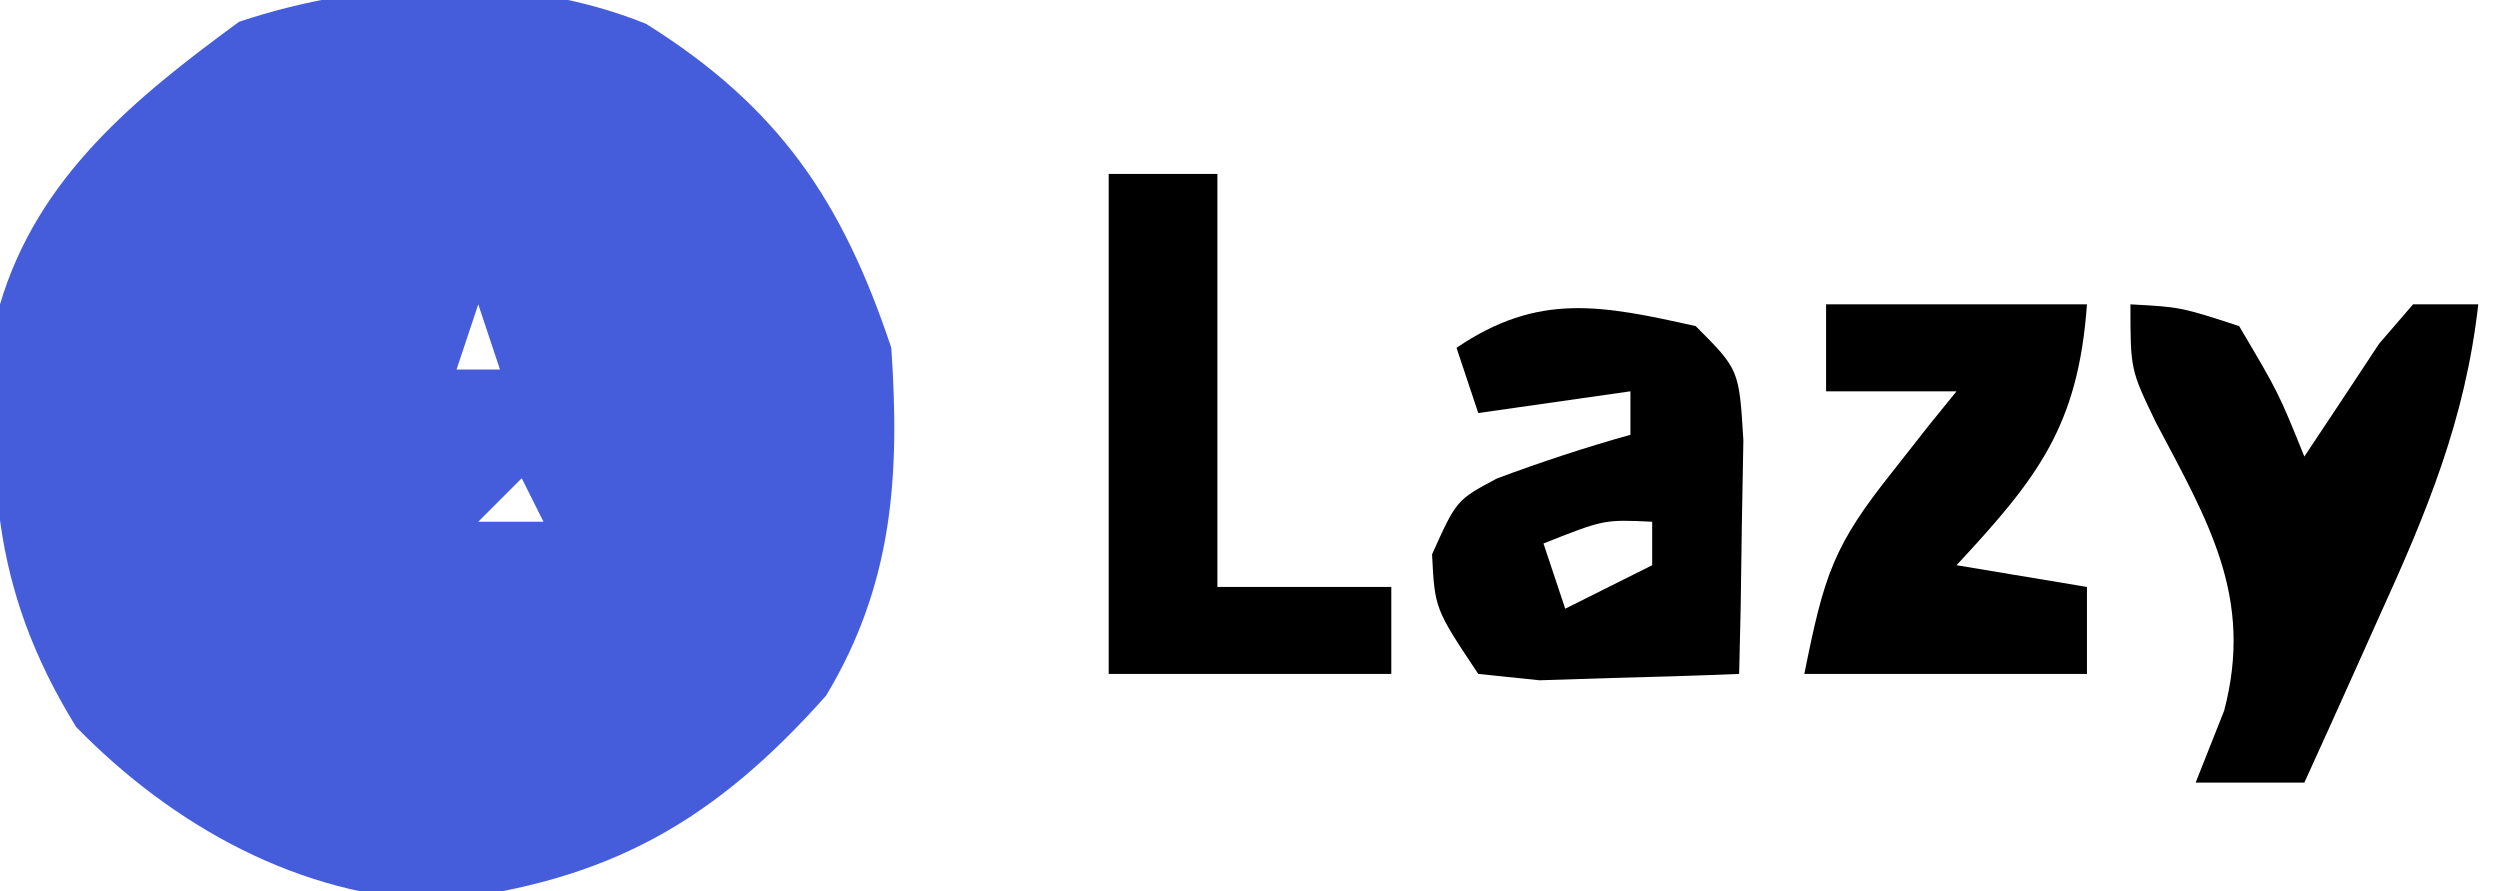
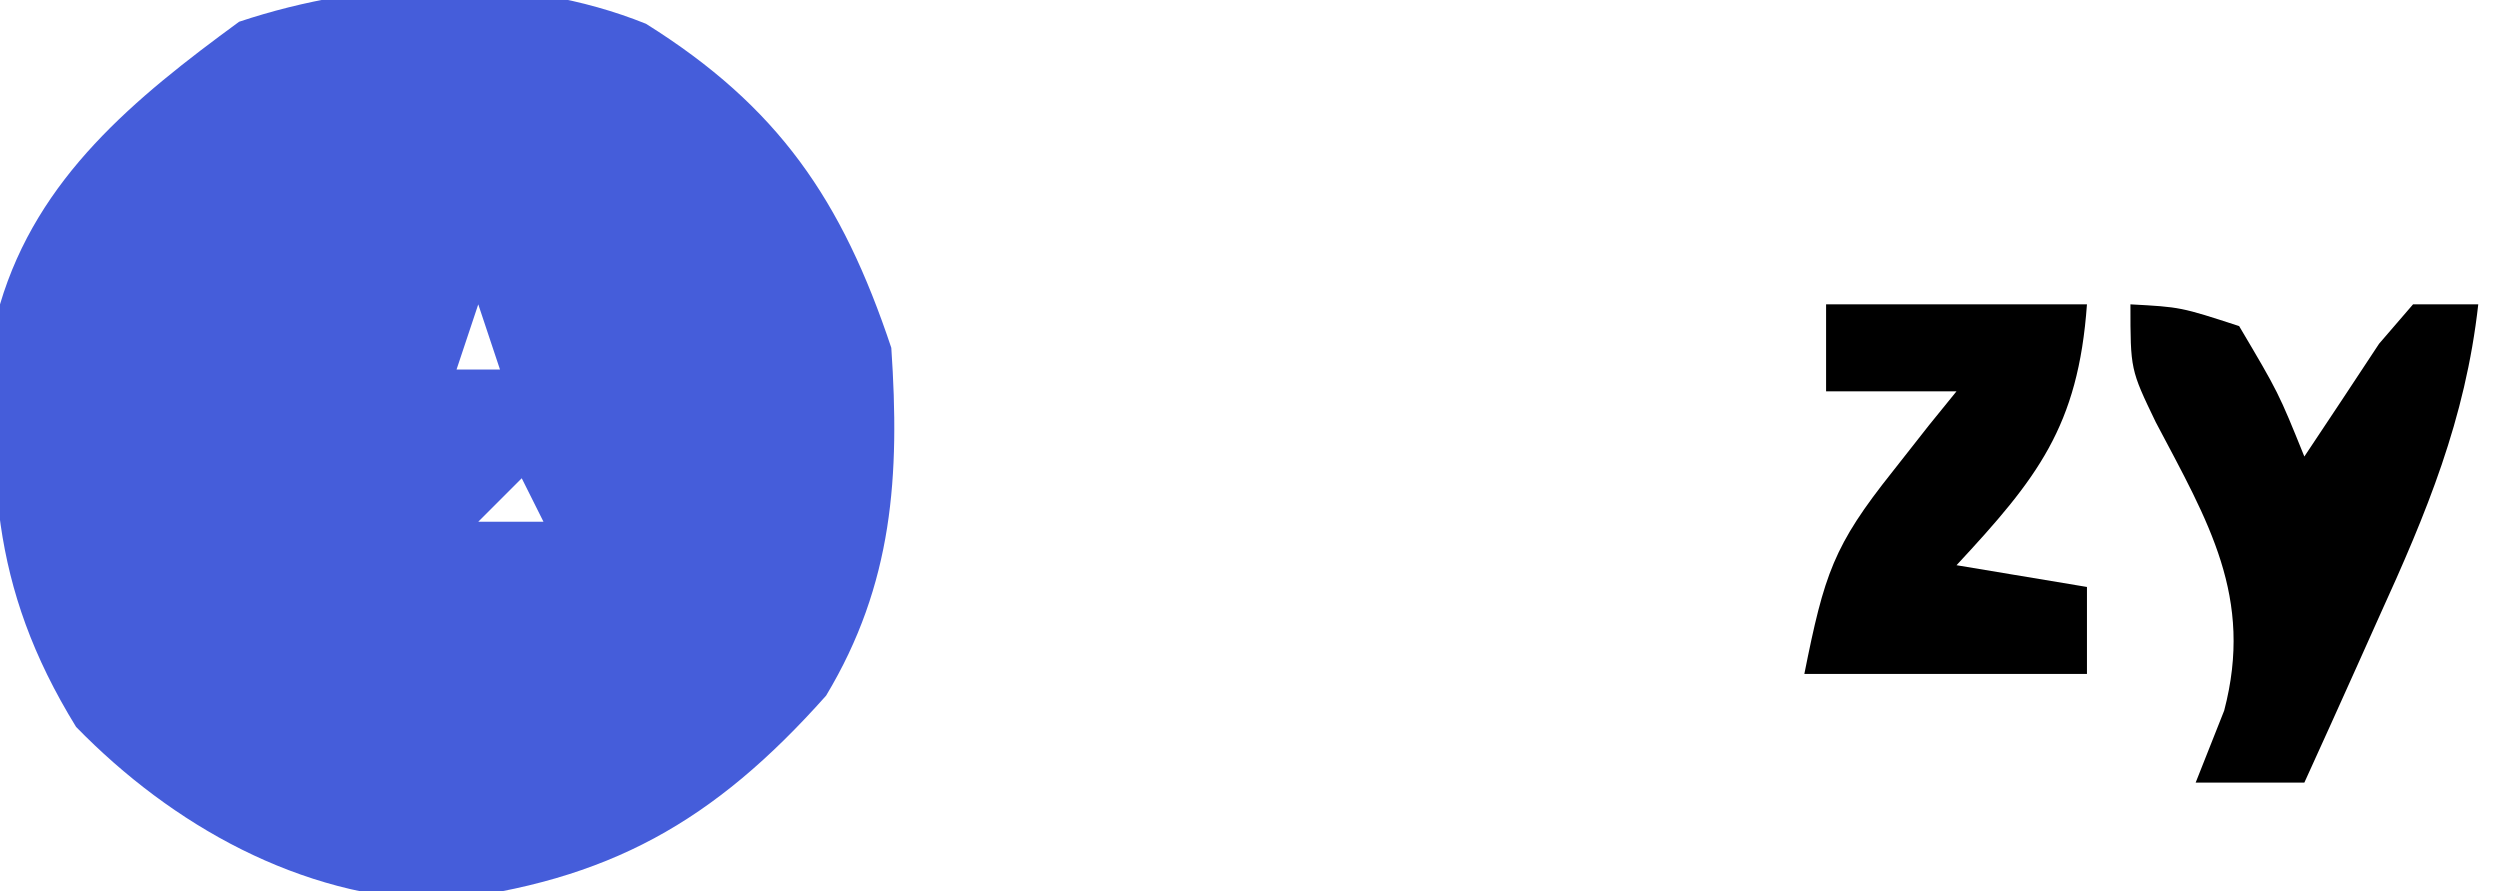
<svg xmlns="http://www.w3.org/2000/svg" width="115" height="41">
  <path d="M0 0 C6.088 3.809 9.02 8.11 11.285 14.906 C11.683 20.781 11.372 25.768 8.285 30.906 C3.108 36.723 -1.718 39.44 -9.465 40.344 C-15.922 40.17 -21.785 36.885 -26.215 32.344 C-30.224 25.828 -30.296 20.531 -29.715 12.906 C-27.985 7.069 -23.525 3.426 -18.715 -0.094 C-12.786 -2.07 -5.844 -2.354 0 0 Z M-7.715 12.906 C-8.045 13.896 -8.375 14.886 -8.715 15.906 C-8.055 15.906 -7.395 15.906 -6.715 15.906 C-7.045 14.916 -7.375 13.926 -7.715 12.906 Z M-14.715 14.906 C-13.715 16.906 -13.715 16.906 -13.715 16.906 Z M-6.715 16.906 C-5.715 18.906 -5.715 18.906 -5.715 18.906 Z M-3.715 20.906 C0.285 21.906 0.285 21.906 0.285 21.906 Z M-5.715 20.906 C-6.375 21.566 -7.035 22.226 -7.715 22.906 C-6.725 22.906 -5.735 22.906 -4.715 22.906 C-5.045 22.246 -5.375 21.586 -5.715 20.906 Z M-12.715 22.906 C-11.715 24.906 -11.715 24.906 -11.715 24.906 Z M1.285 22.906 C2.285 25.906 2.285 25.906 2.285 25.906 Z M-11.715 26.906 C-10.715 28.906 -10.715 28.906 -10.715 28.906 Z " fill="#455DDA" transform="translate(29.715,1.094)" />
-   <path d="M0 0 C2 2 2 2 2.195 5.258 C2.161 7.172 2.161 7.172 2.125 9.125 C2.107 10.406 2.089 11.688 2.07 13.008 C2.047 13.995 2.024 14.983 2 16 C0.042 16.081 -1.916 16.139 -3.875 16.188 C-5.511 16.24 -5.511 16.24 -7.18 16.293 C-8.11 16.196 -9.041 16.1 -10 16 C-12 13 -12 13 -12.125 10.5 C-11 8 -11 8 -9.145 7.012 C-7.113 6.253 -5.088 5.585 -3 5 C-3 4.34 -3 3.68 -3 3 C-5.31 3.33 -7.62 3.66 -10 4 C-10.33 3.01 -10.66 2.02 -11 1 C-7.231 -1.563 -4.318 -0.96 0 0 Z M-7 10 C-6.67 10.99 -6.34 11.98 -6 13 C-4.68 12.34 -3.36 11.68 -2 11 C-2 10.34 -2 9.68 -2 9 C-4.211 8.895 -4.211 8.895 -7 10 Z " fill="#000000" transform="translate(78,15)" />
  <path d="M0 0 C2.312 0.125 2.312 0.125 5 1 C6.812 4.062 6.812 4.062 8 7 C9.151 5.274 10.298 3.546 11.438 1.812 C11.953 1.214 12.469 0.616 13 0 C13.99 0 14.98 0 16 0 C15.406 5.3 13.626 9.581 11.438 14.375 C10.943 15.479 10.943 15.479 10.439 16.605 C9.633 18.406 8.817 20.204 8 22 C6.35 22 4.7 22 3 22 C3.433 20.907 3.866 19.814 4.312 18.688 C5.681 13.474 3.584 10.005 1.164 5.418 C0 3 0 3 0 0 Z " fill="#000000" transform="translate(98,14)" />
-   <path d="M0 0 C1.65 0 3.3 0 5 0 C5 6.27 5 12.54 5 19 C7.64 19 10.28 19 13 19 C13 20.32 13 21.64 13 23 C8.71 23 4.42 23 0 23 C0 15.41 0 7.82 0 0 Z " fill="#000000" transform="translate(51,8)" />
  <path d="M0 0 C3.96 0 7.92 0 12 0 C11.598 5.629 9.711 8.004 6 12 C8.97 12.495 8.97 12.495 12 13 C12 14.32 12 15.64 12 17 C7.71 17 3.42 17 -1 17 C-0.082 12.408 0.34 11.105 3.062 7.688 C3.61 6.99 4.158 6.293 4.723 5.574 C5.355 4.795 5.355 4.795 6 4 C4.02 4 2.04 4 0 4 C0 2.68 0 1.36 0 0 Z " fill="#000000" transform="translate(84,14)" />
</svg>